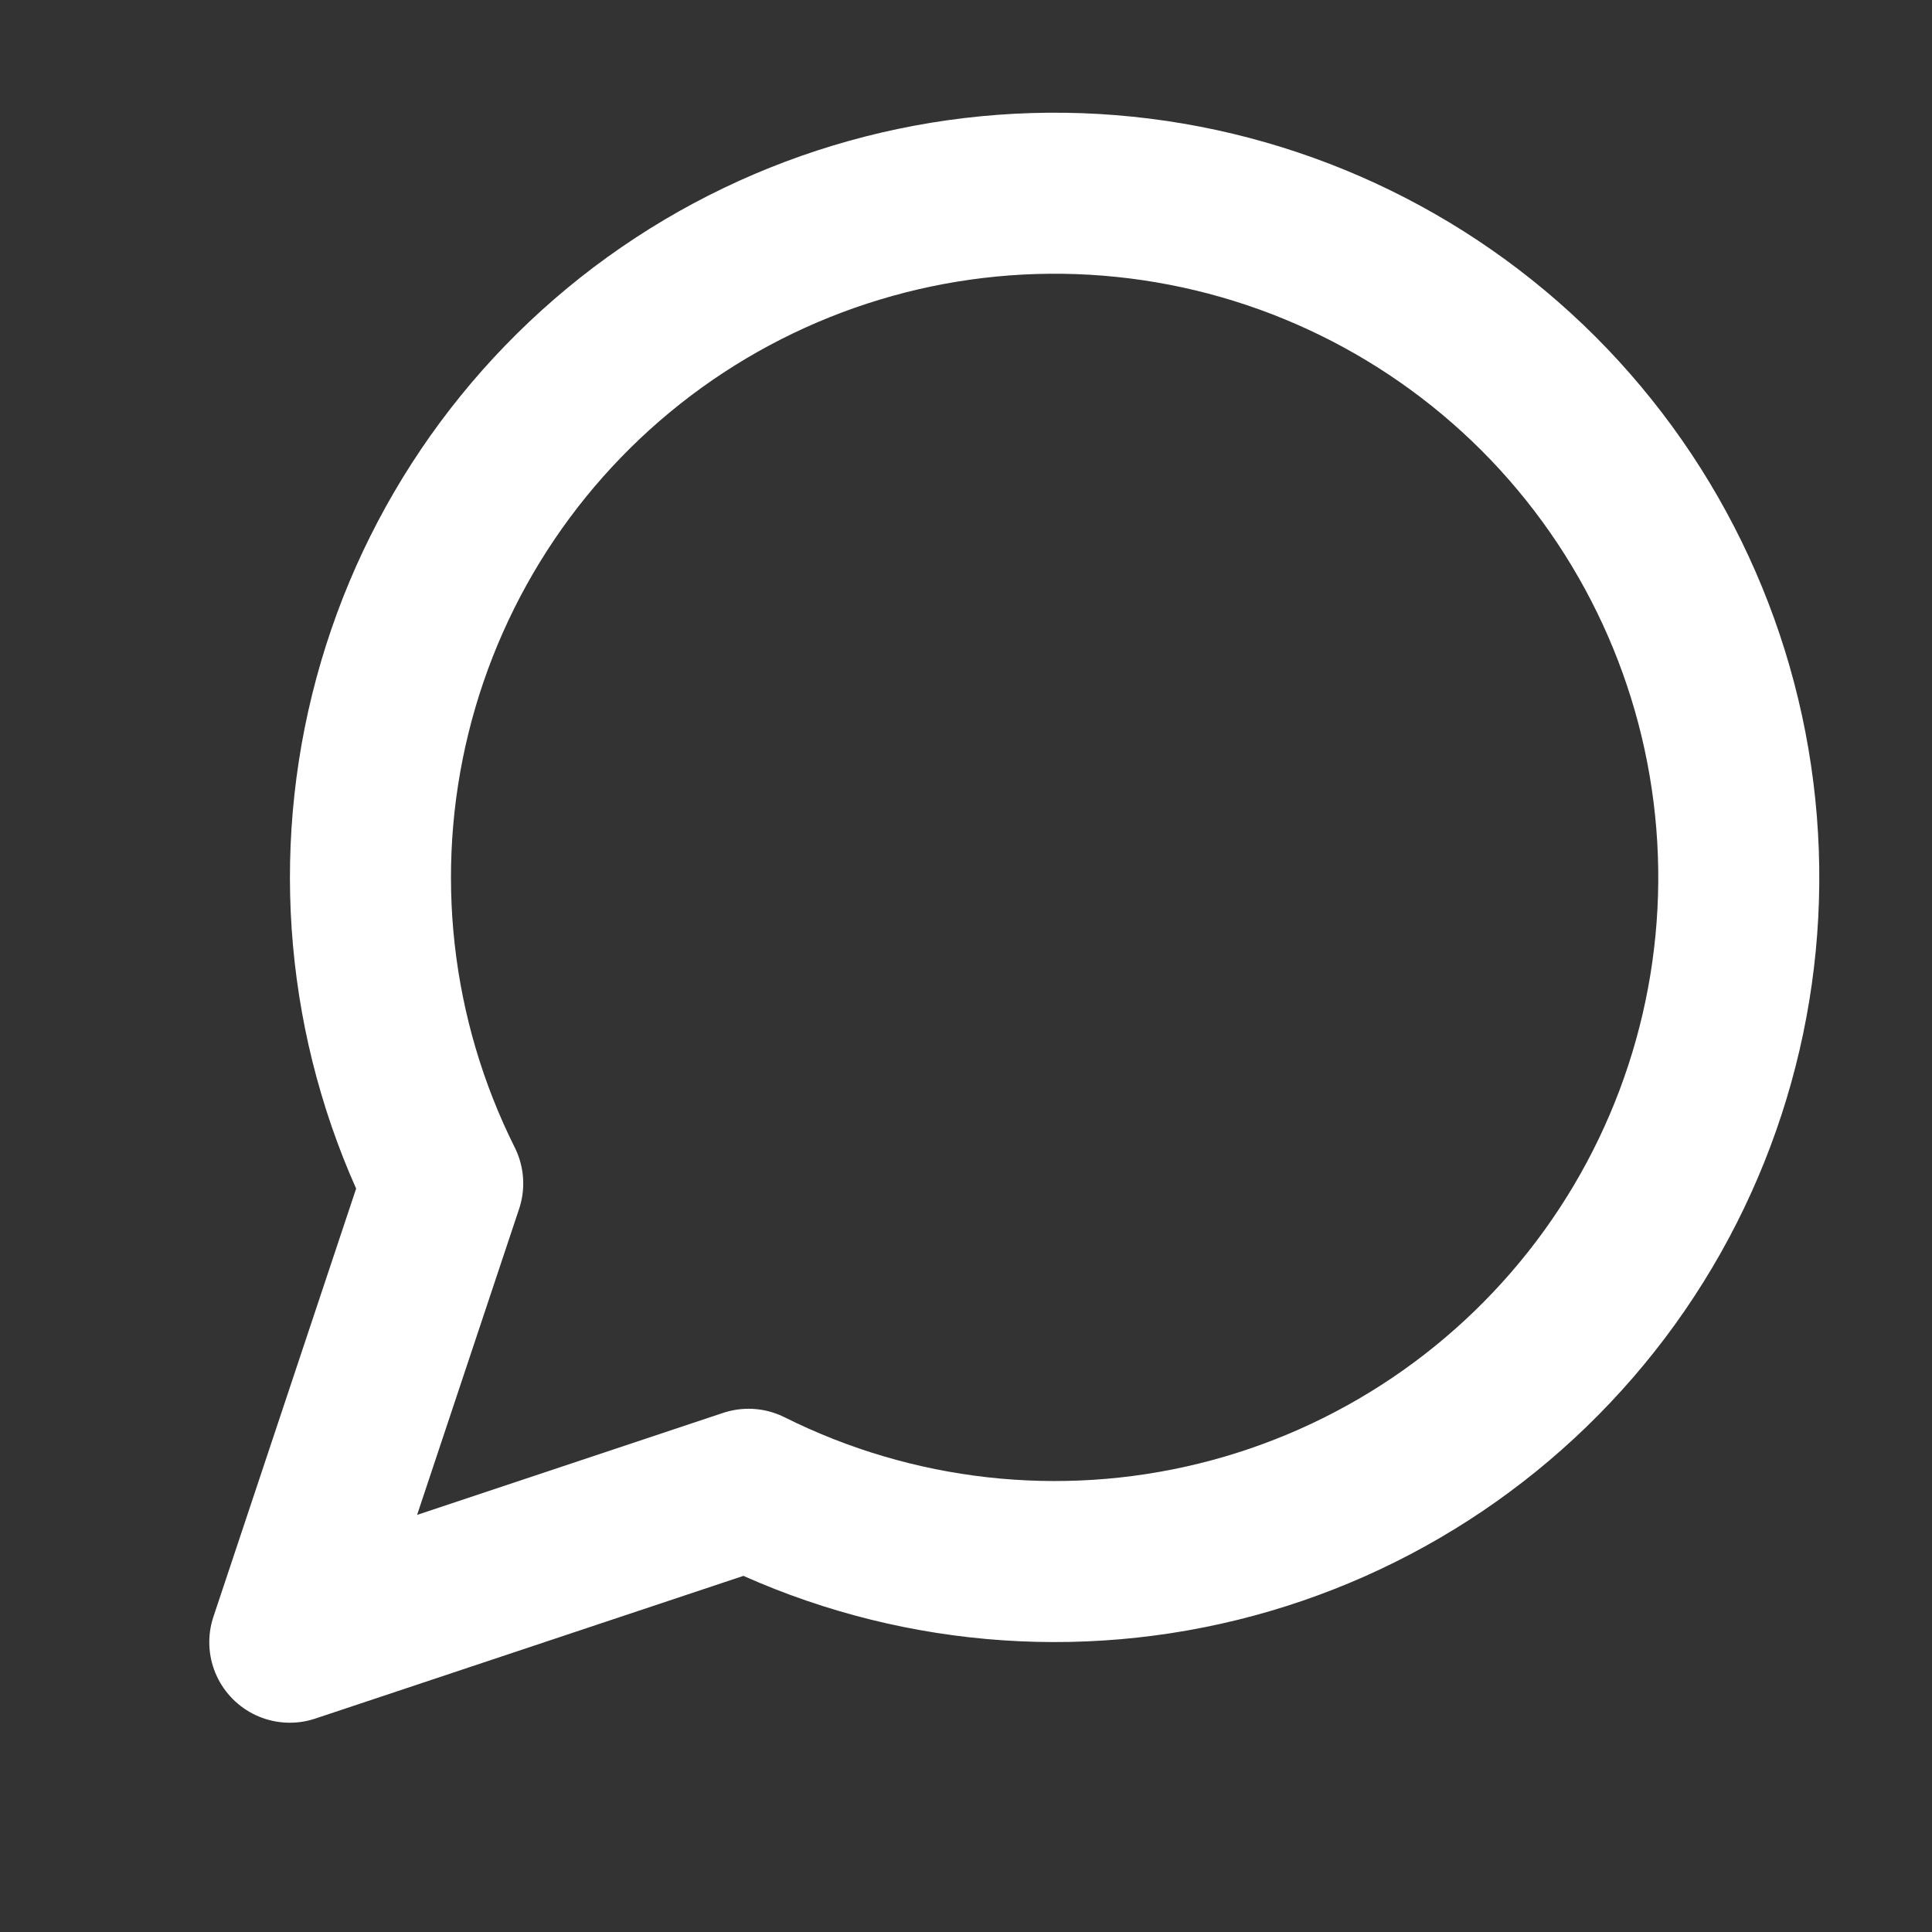
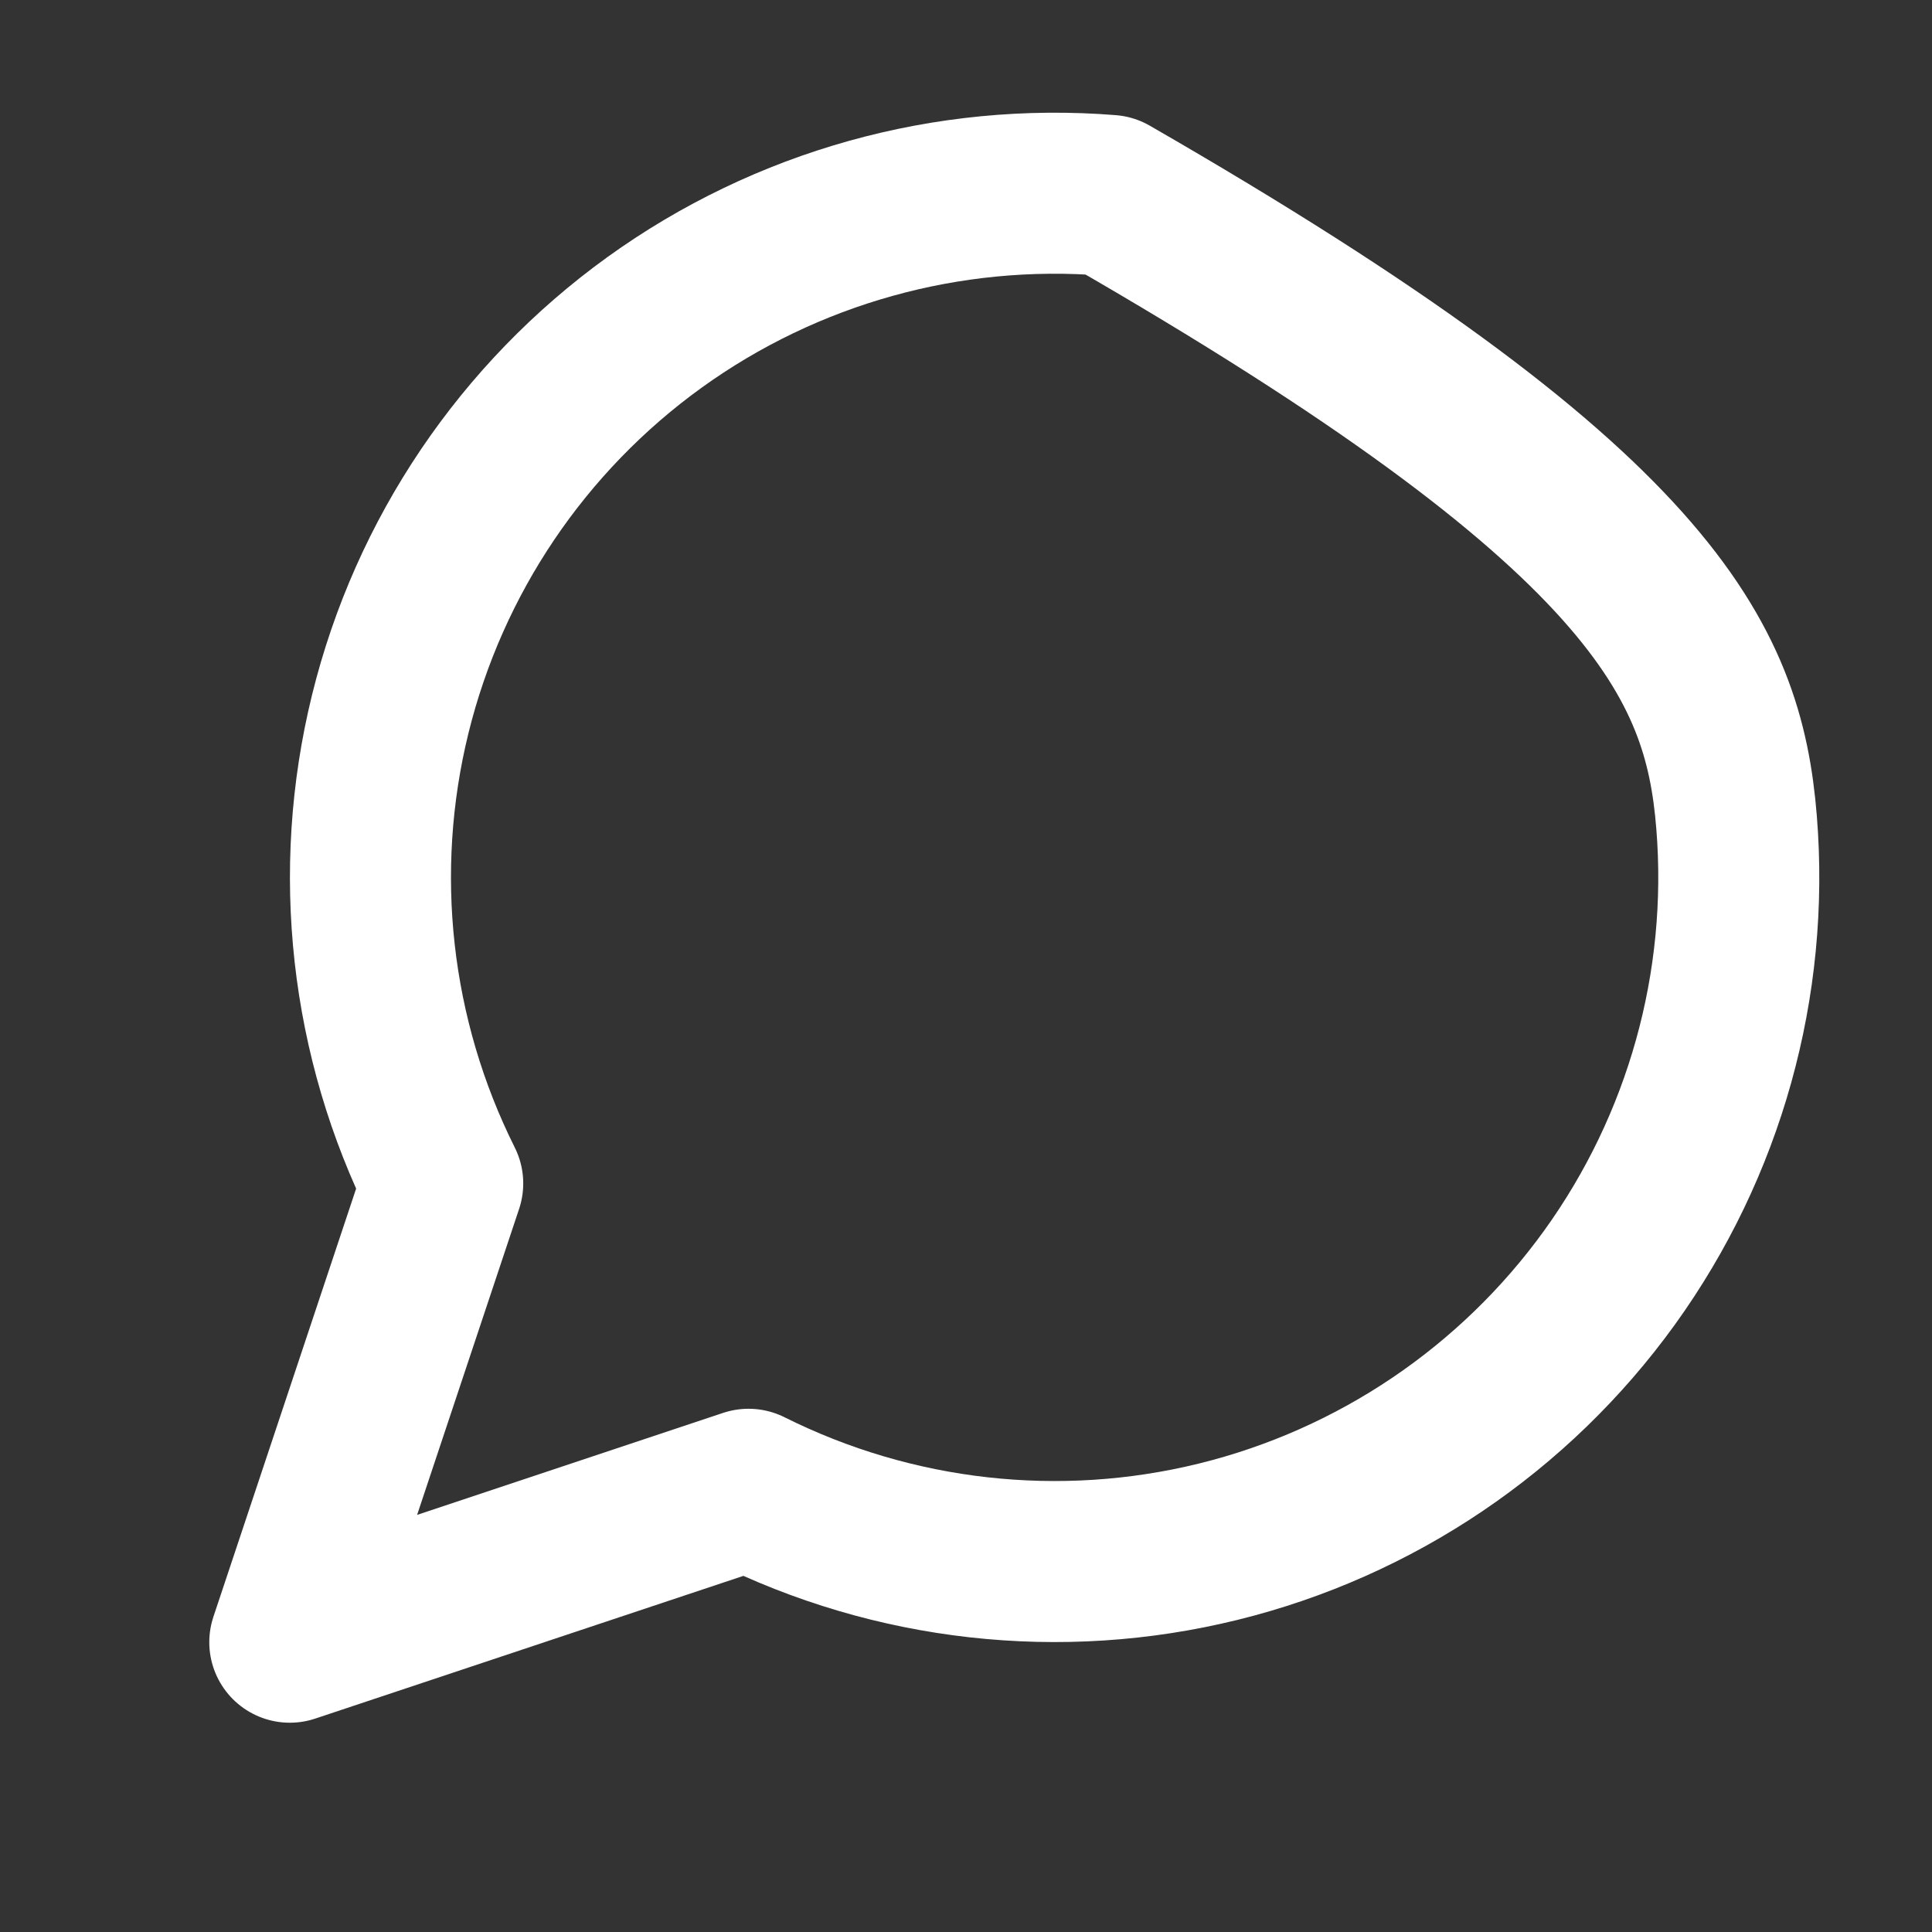
<svg xmlns="http://www.w3.org/2000/svg" preserveAspectRatio="none" width="100%" height="100%" overflow="visible" style="display: block;" viewBox="0 0 20 20" fill="none">
  <rect x="0" y="0" width="20" height="20" fill="#333333" stroke="none" />
  <g id="Icon logo">
-     <path id="Vector" d="M3 17L4.583 12.251C3.831 10.746 3.638 9.024 4.04 7.391C4.442 5.757 5.412 4.321 6.776 3.337C8.14 2.354 9.81 1.888 11.486 2.023C13.163 2.158 14.736 2.885 15.926 4.074C17.115 5.264 17.842 6.837 17.977 8.514C18.112 10.19 17.646 11.86 16.663 13.224C15.679 14.588 14.243 15.558 12.61 15.96C10.976 16.362 9.254 16.169 7.749 15.417L3 17Z" stroke="white" stroke-width="1.667" stroke-linecap="round" stroke-linejoin="round" />
+     <path id="Vector" d="M3 17L4.583 12.251C3.831 10.746 3.638 9.024 4.04 7.391C4.442 5.757 5.412 4.321 6.776 3.337C8.14 2.354 9.81 1.888 11.486 2.023C17.115 5.264 17.842 6.837 17.977 8.514C18.112 10.19 17.646 11.86 16.663 13.224C15.679 14.588 14.243 15.558 12.61 15.96C10.976 16.362 9.254 16.169 7.749 15.417L3 17Z" stroke="white" stroke-width="1.667" stroke-linecap="round" stroke-linejoin="round" />
  </g>
</svg>